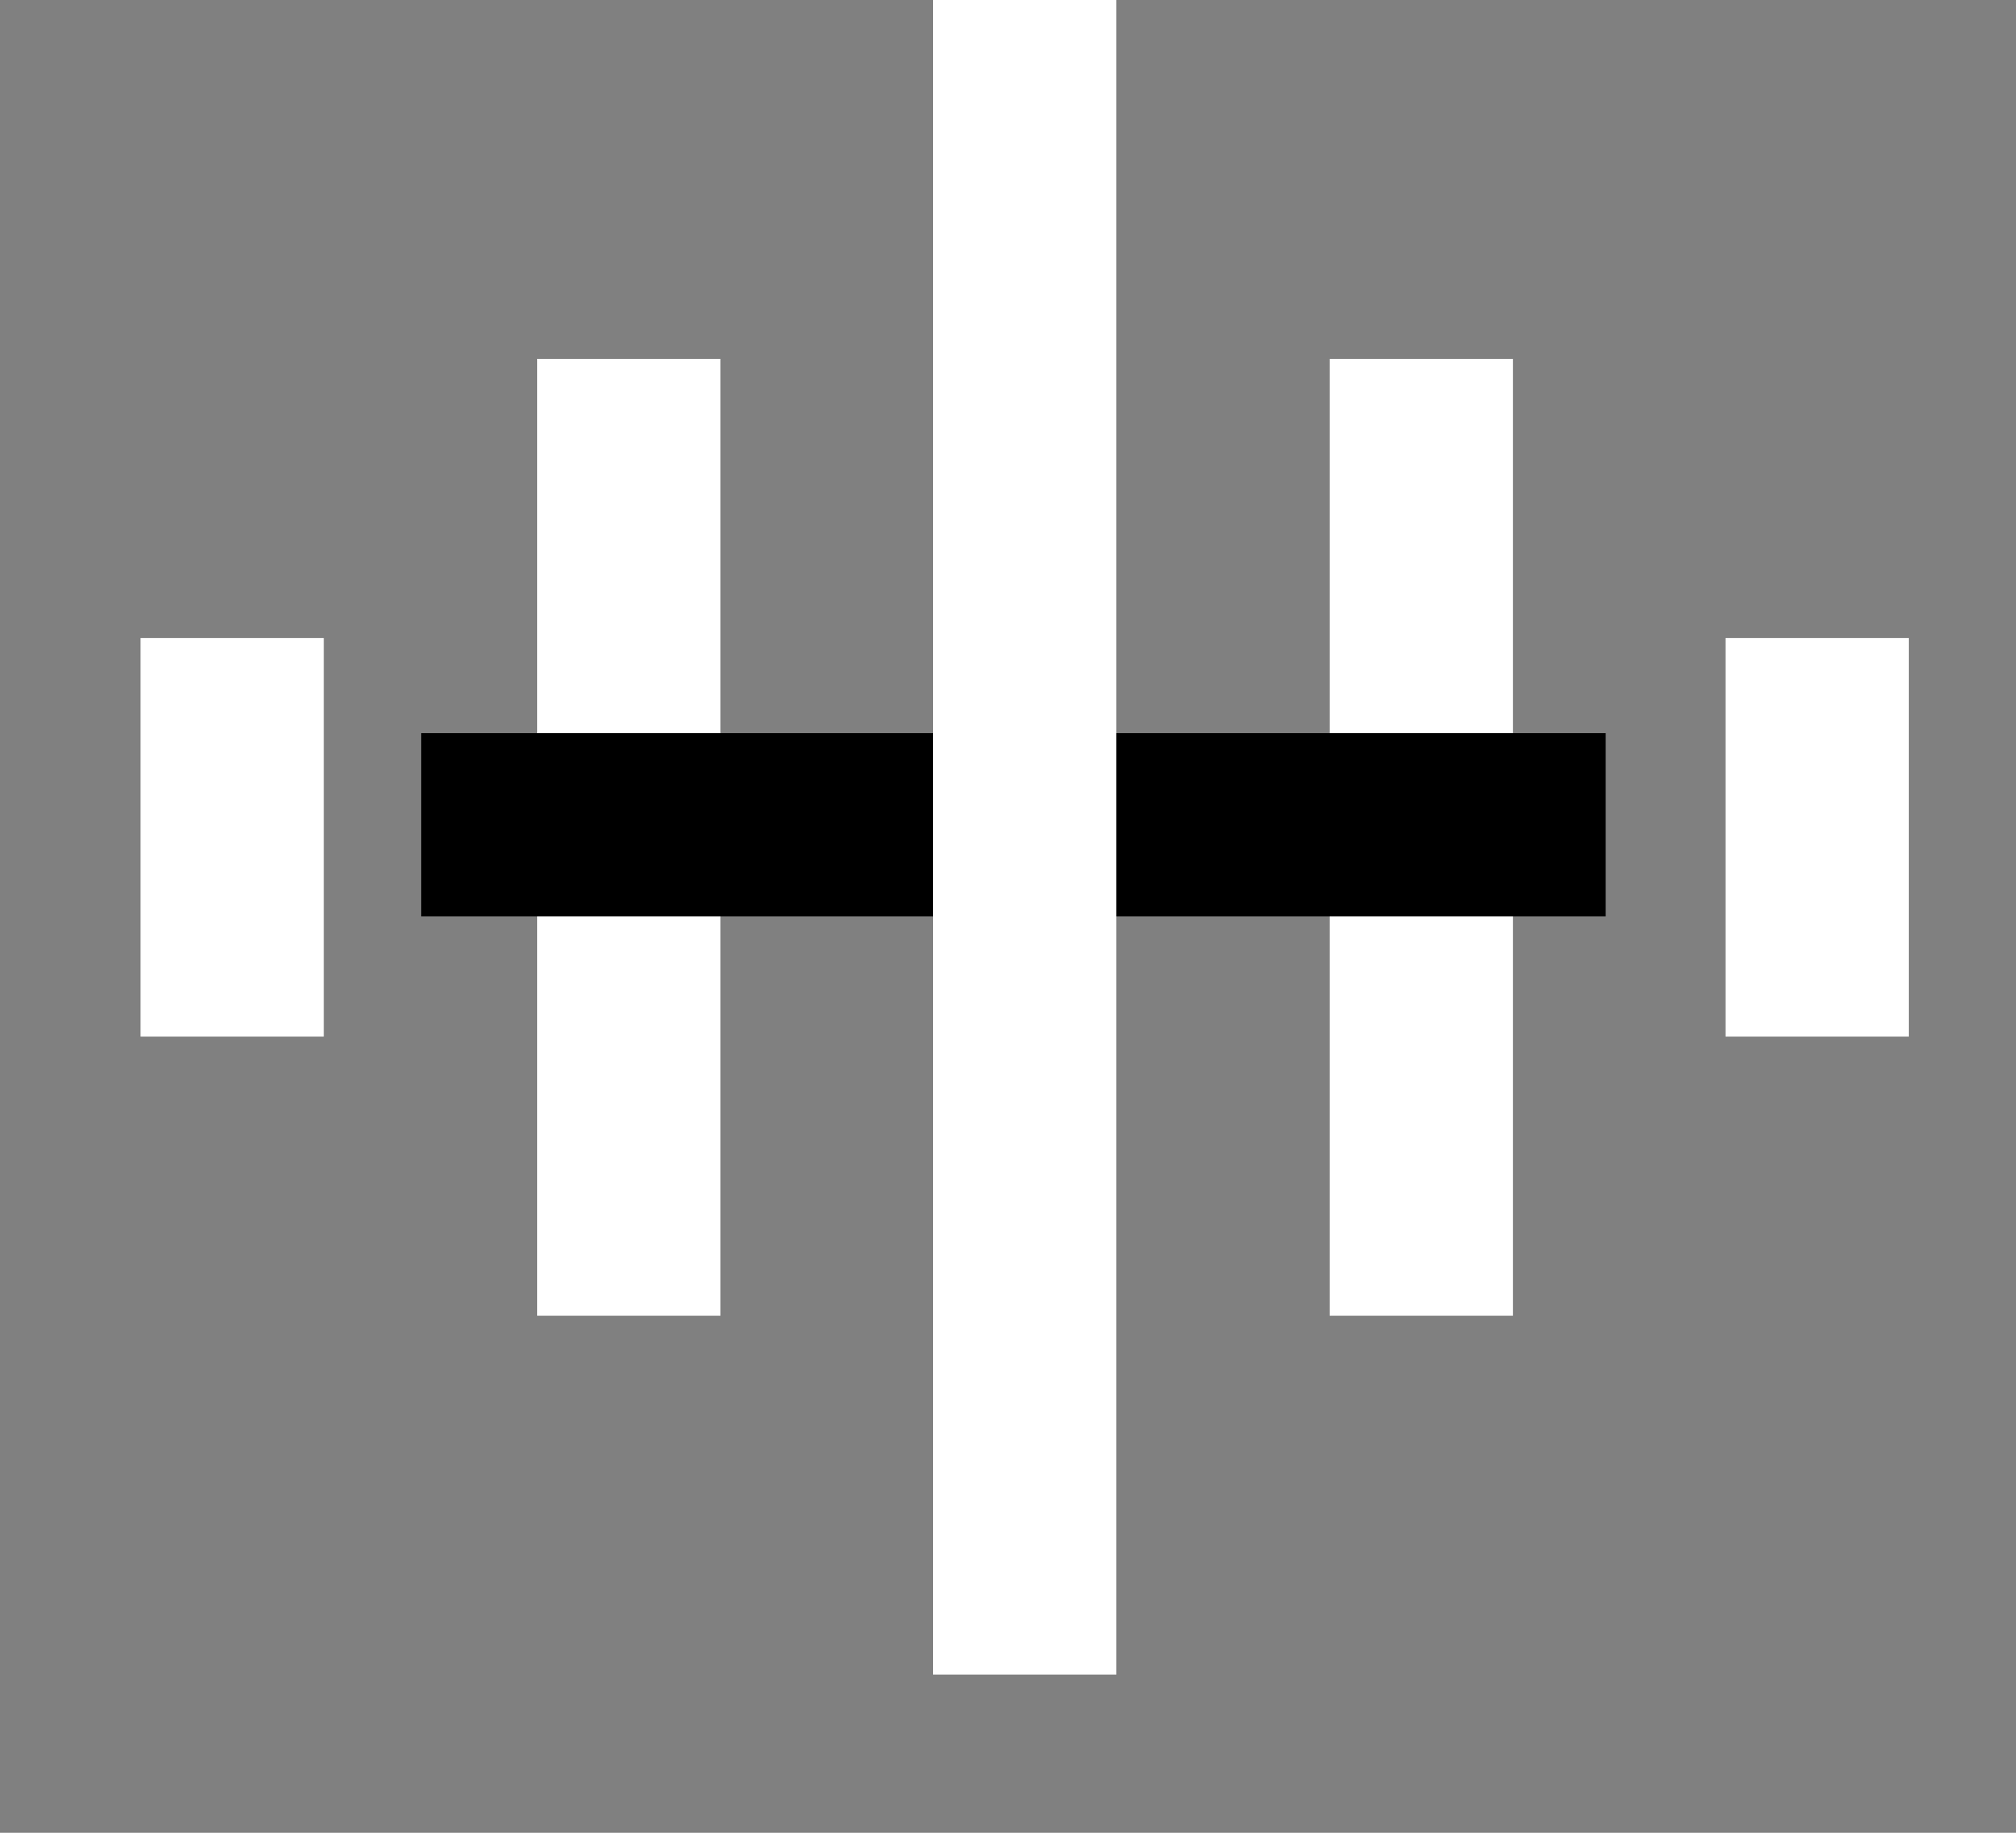
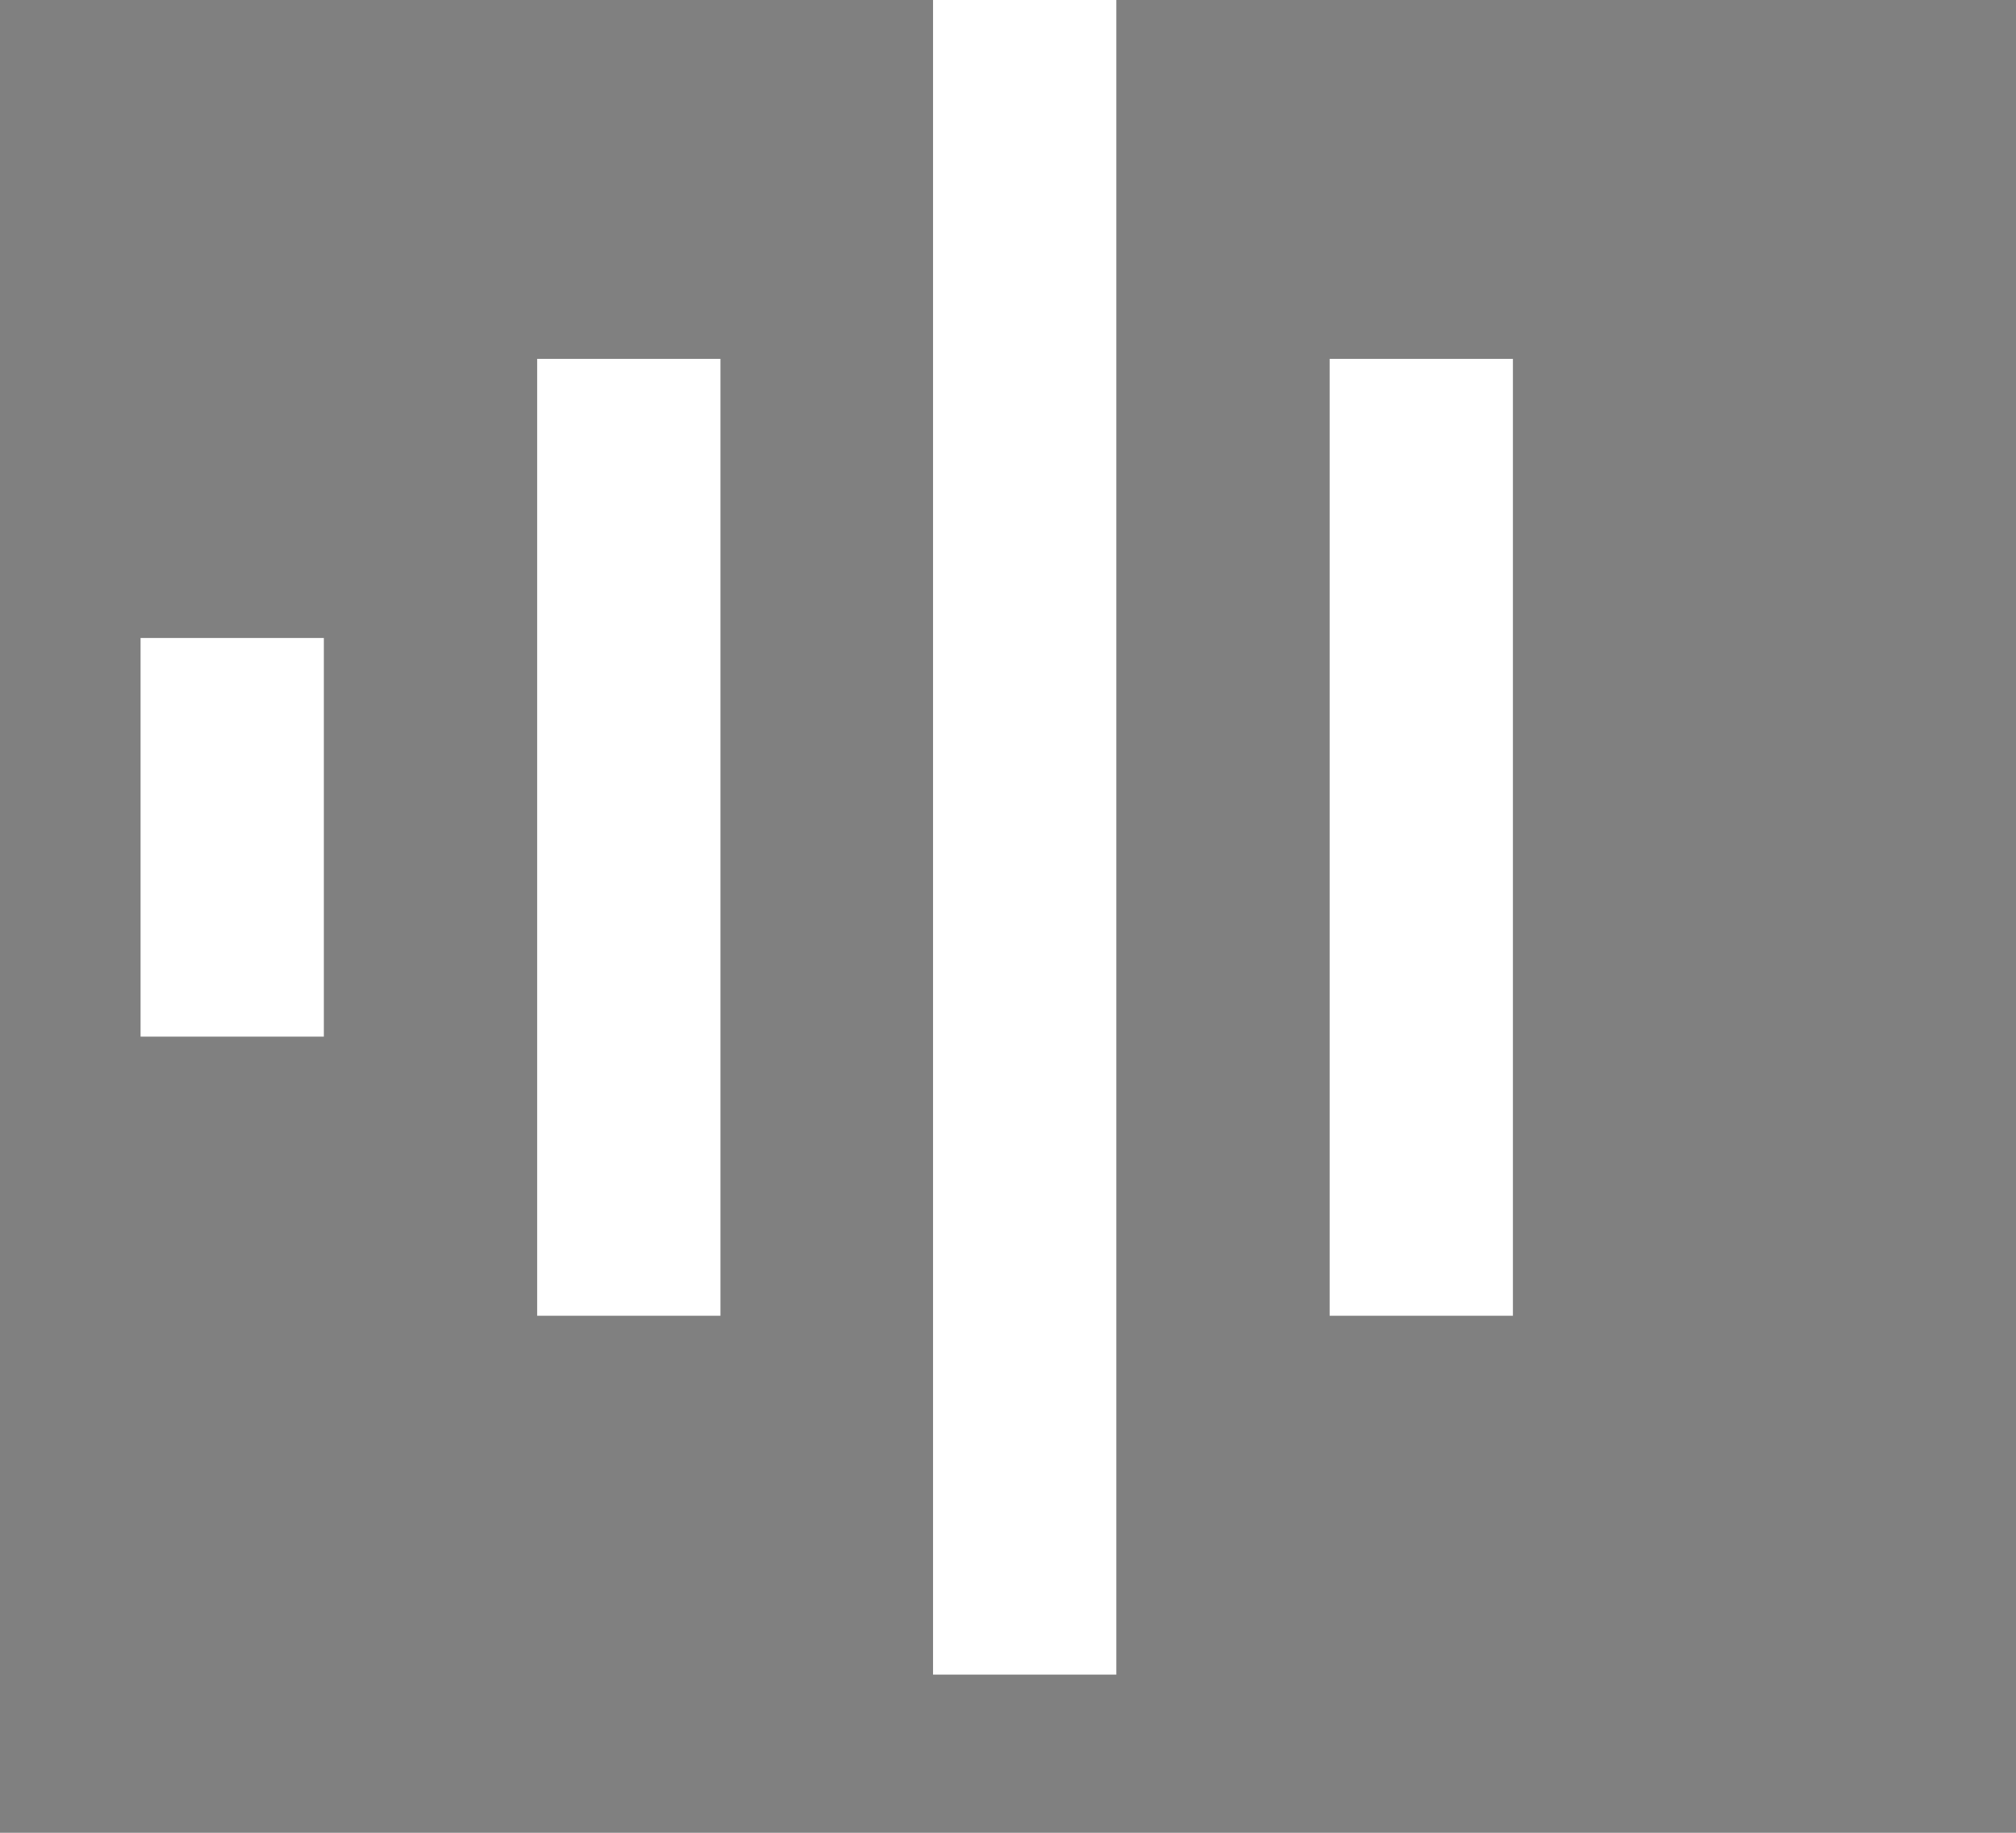
<svg xmlns="http://www.w3.org/2000/svg" width="11" height="10" viewBox="0 0 11 10" fill="none">
  <rect x="0" y="0" width="11" height="10" fill="#808080" stroke="none" />
  <line x1="3.431" y1="7.179" x2="3.431" y2="1.958" stroke="white" />
  <line x1="1.267" y1="5.656" x2="1.267" y2="3.481" stroke="white" />
  <line x1="7.755" y1="7.179" x2="7.755" y2="1.958" stroke="white" />
-   <line x1="9.915" y1="5.656" x2="9.915" y2="3.481" stroke="white" />
-   <line x1="2.298" y1="4.5" x2="8.761" y2="4.5" stroke="black" />
  <line x1="5.591" y1="9.137" x2="5.591" y2="-3.04957e-05" stroke="white" />
</svg>